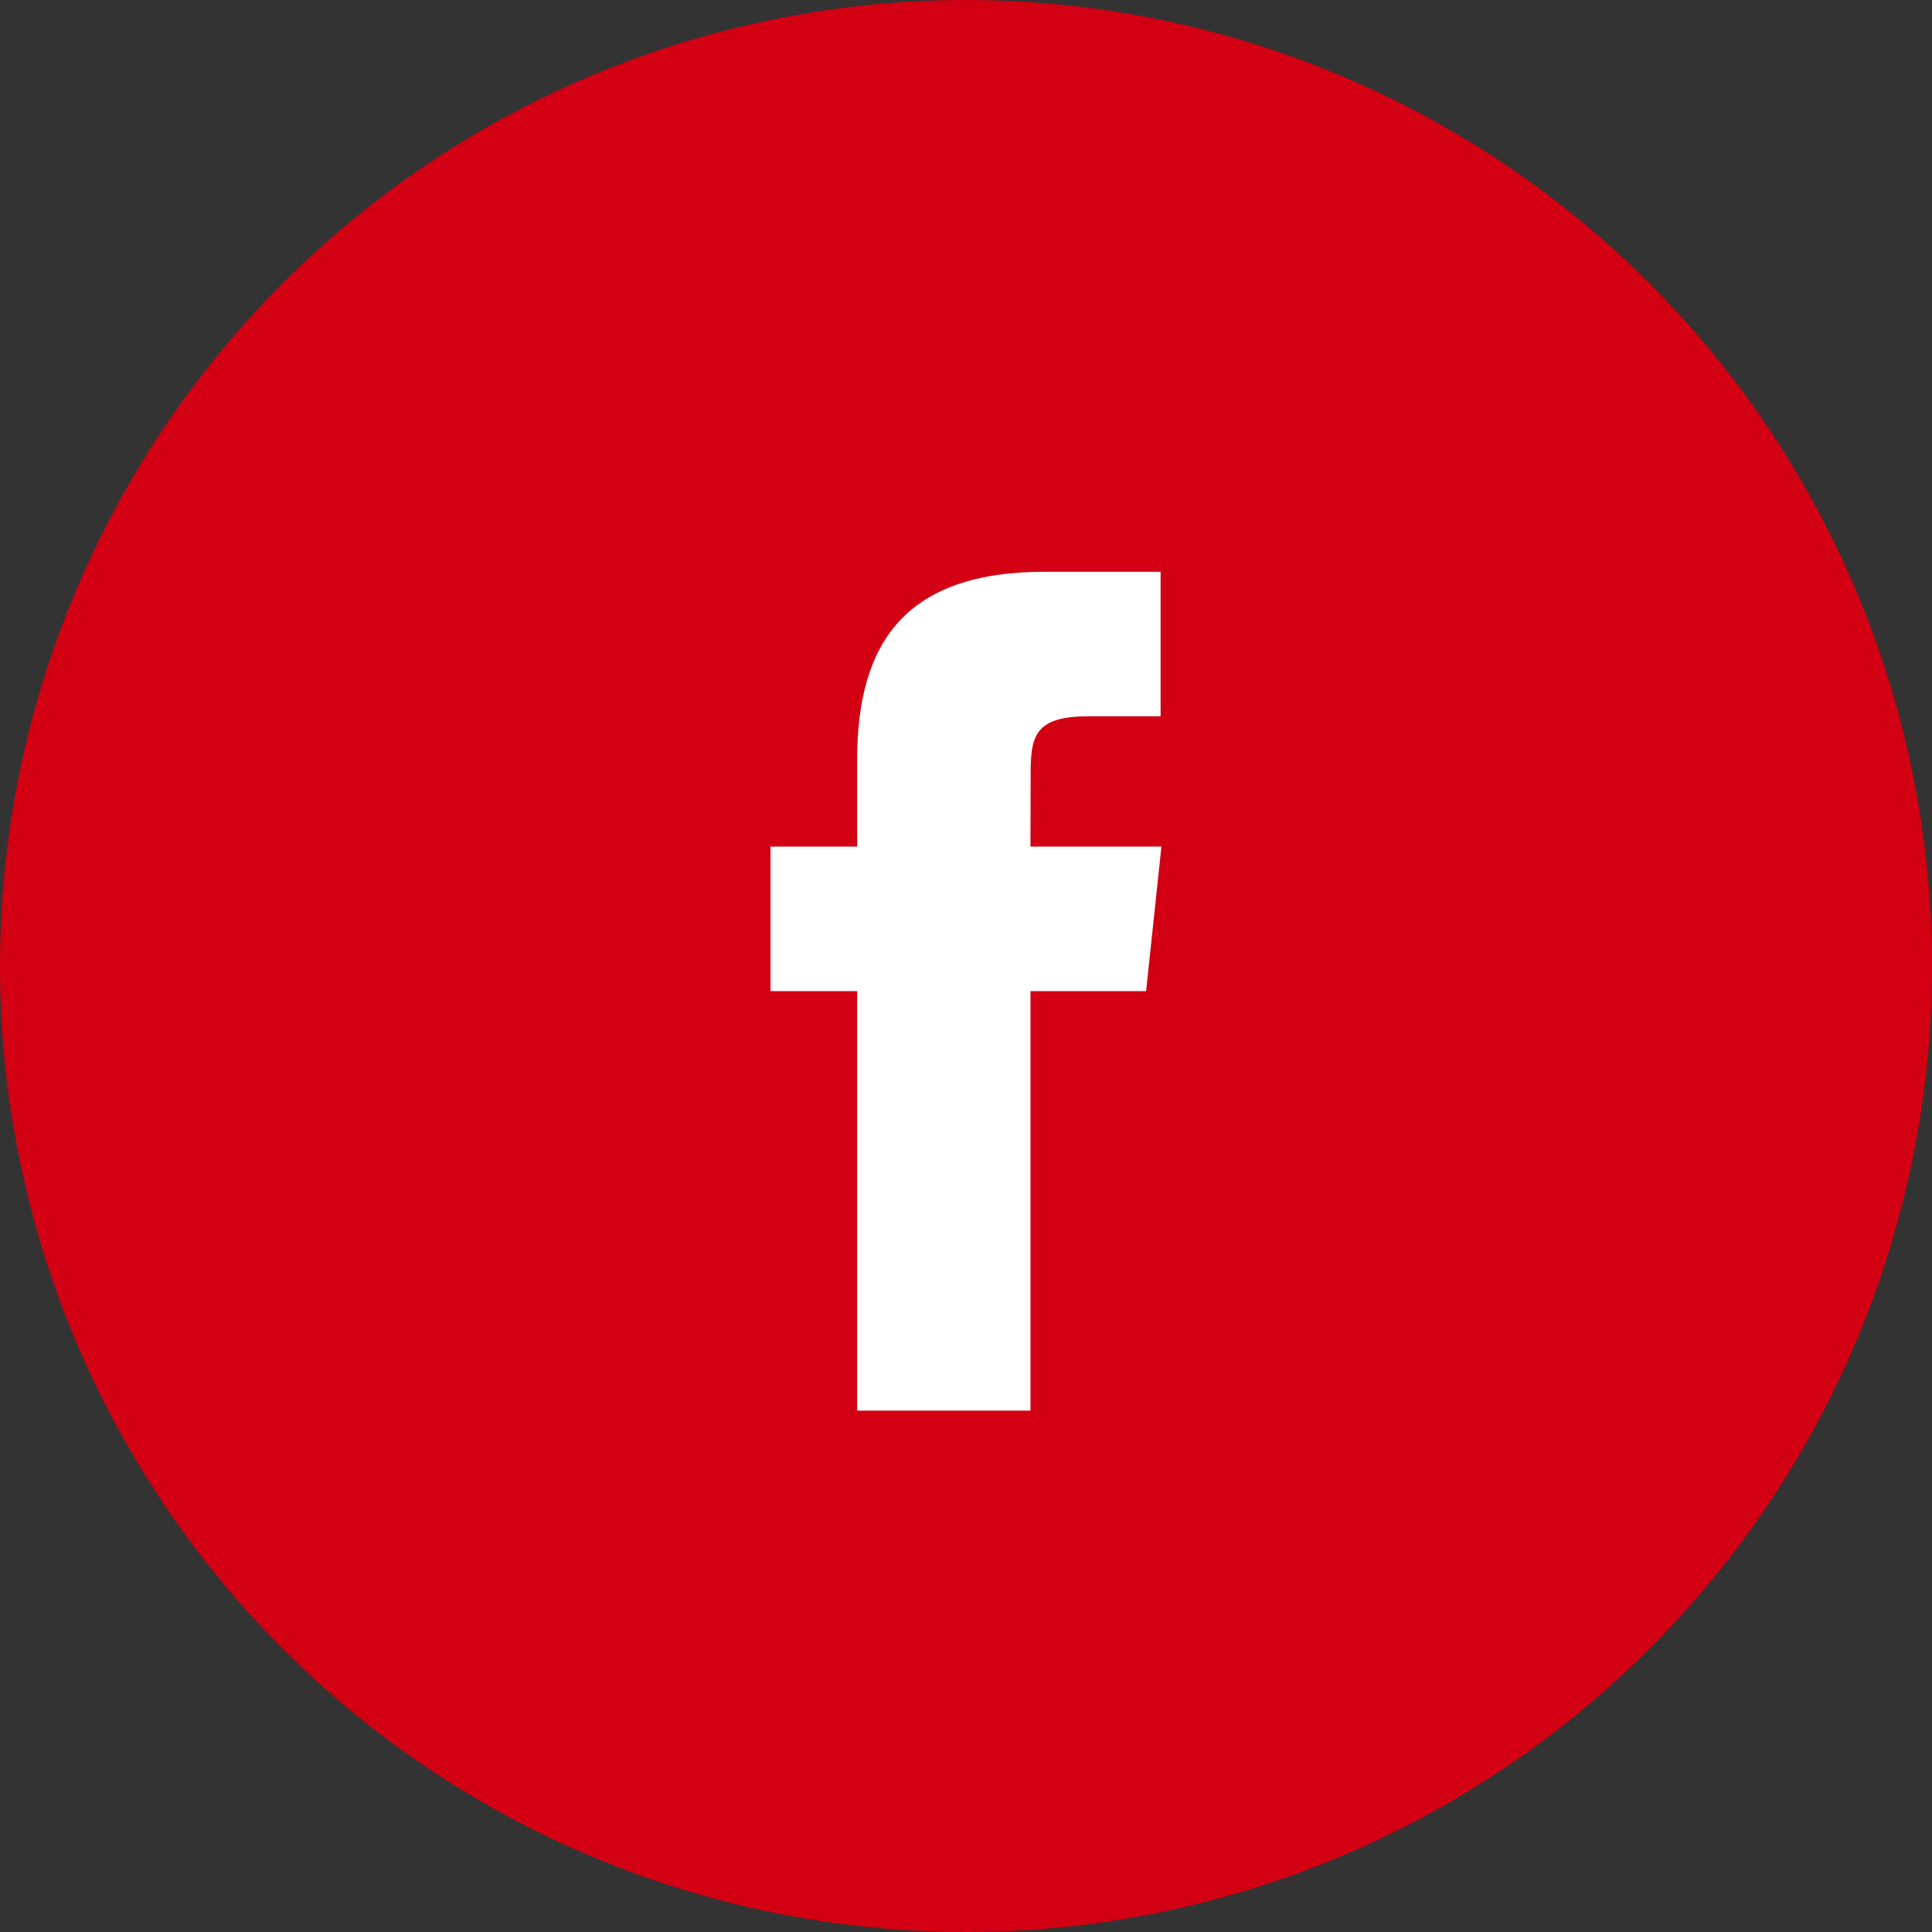
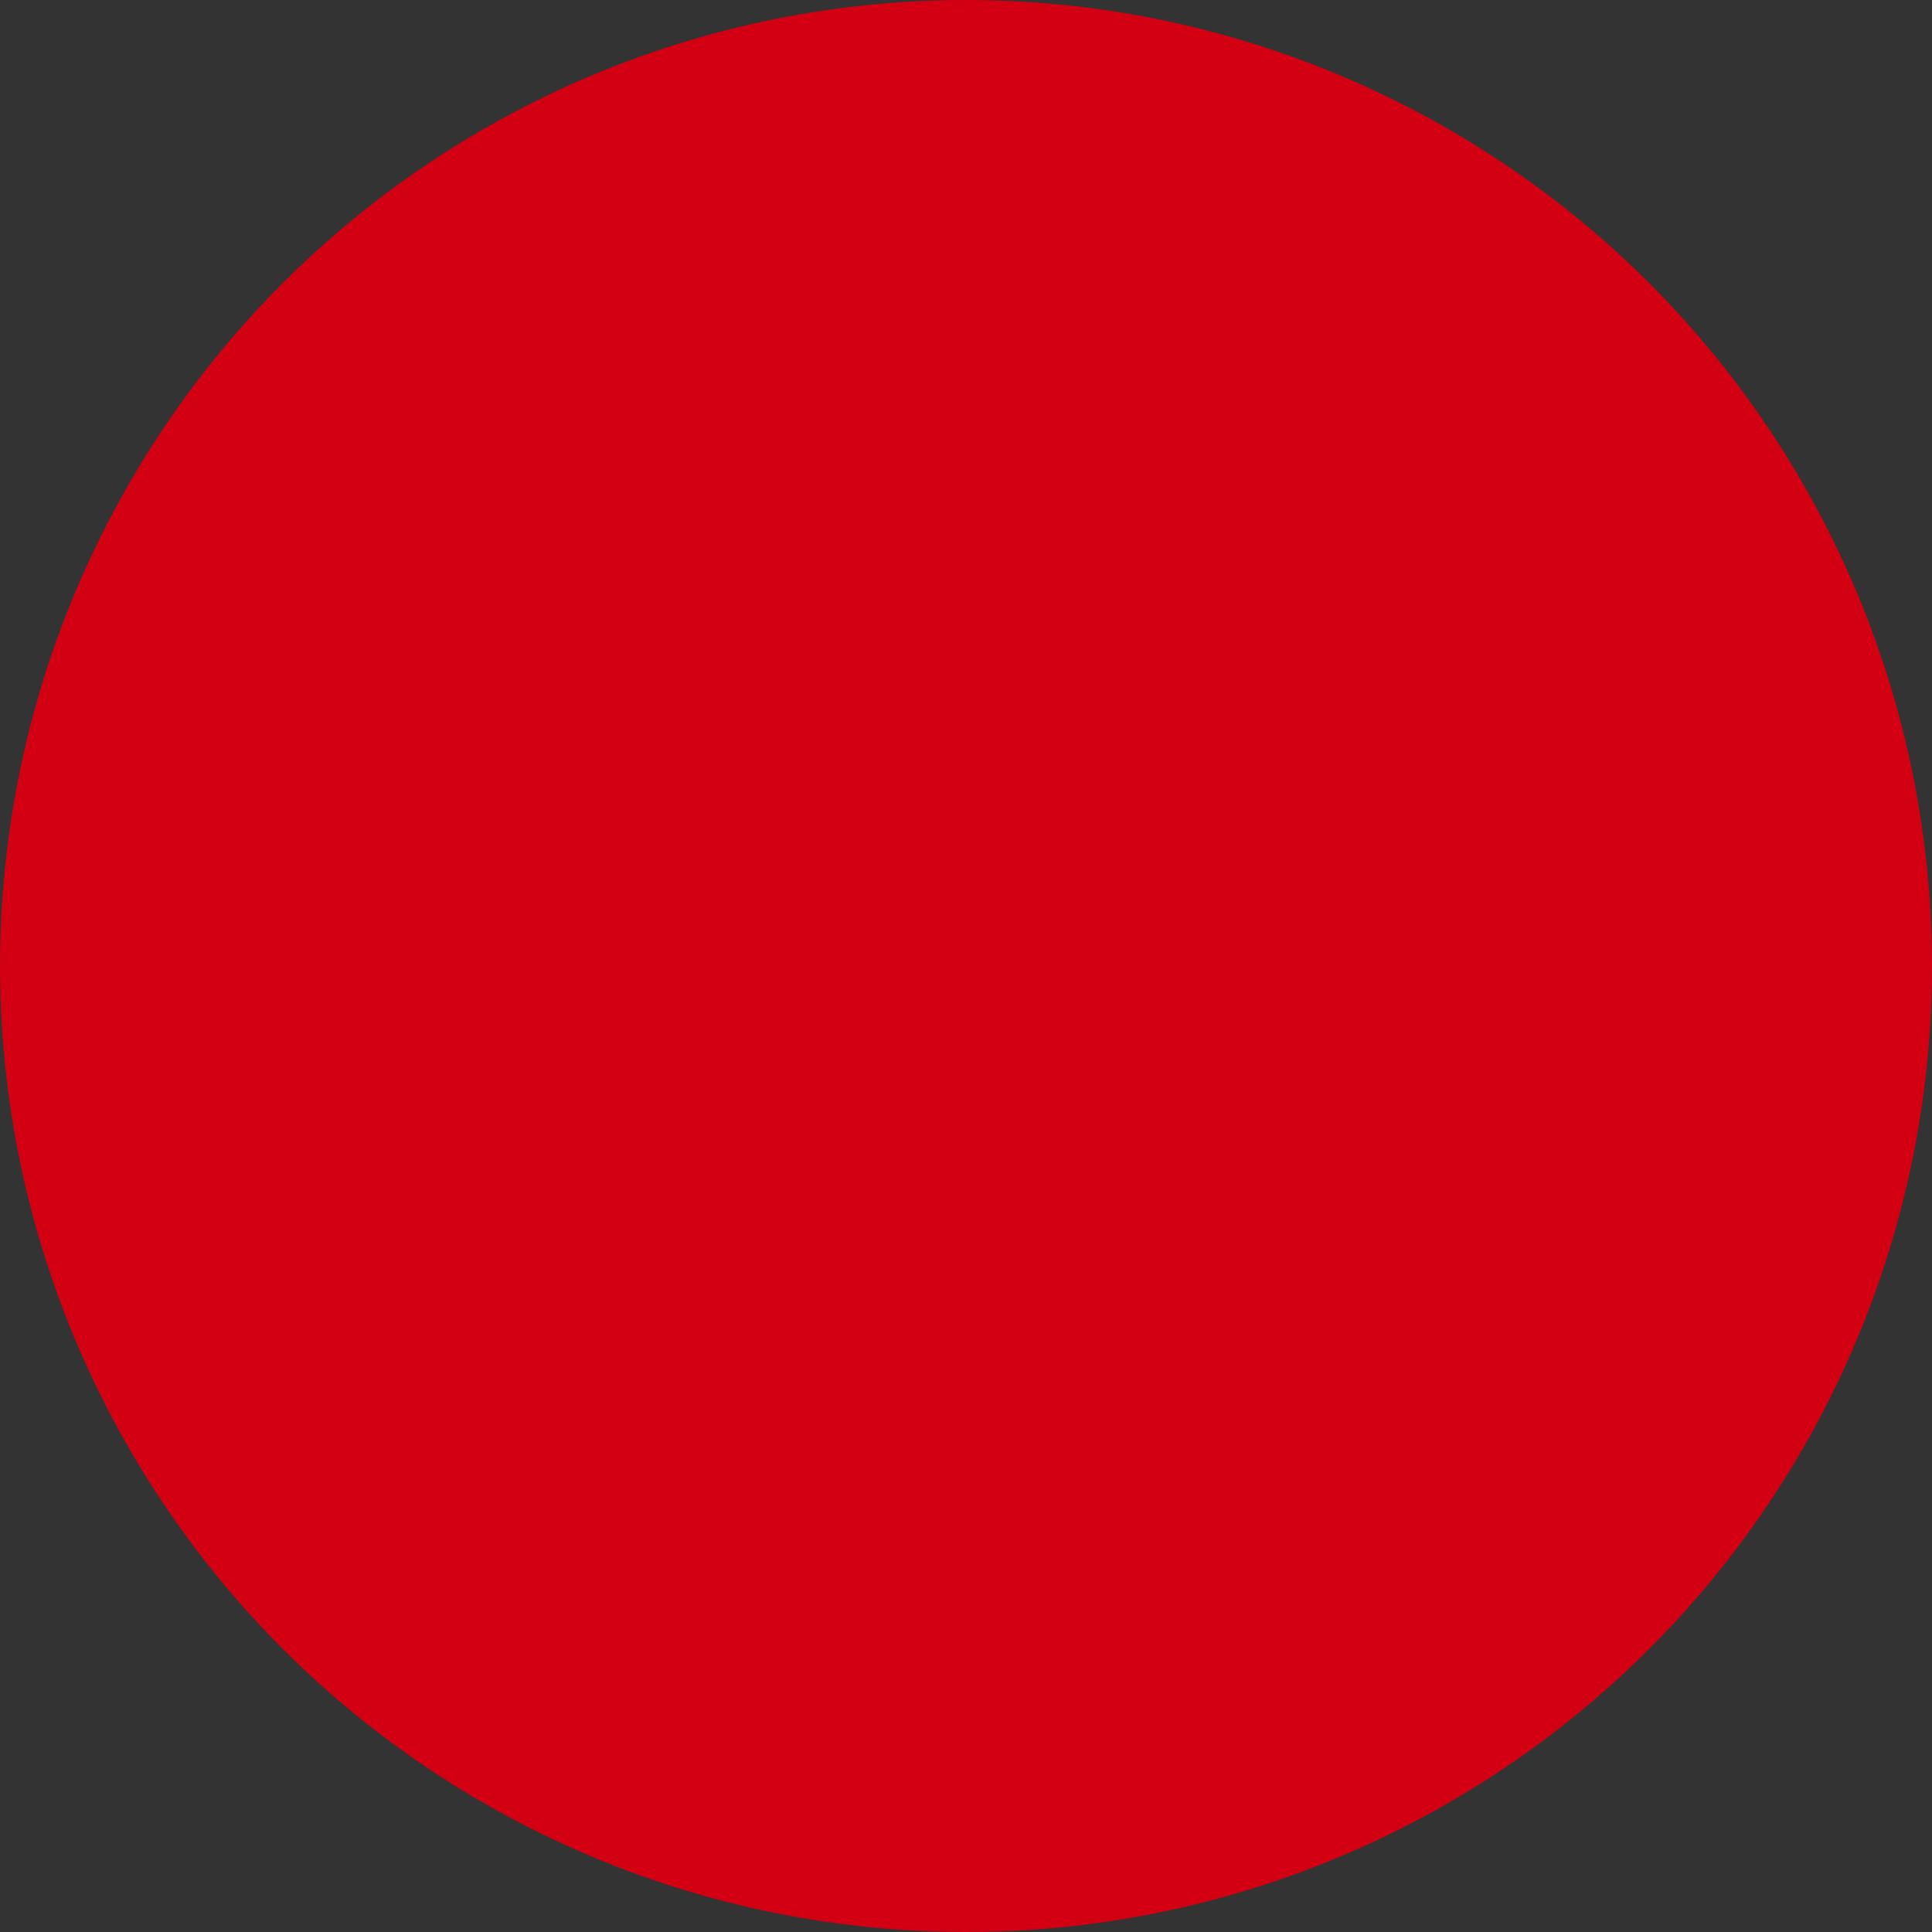
<svg xmlns="http://www.w3.org/2000/svg" viewBox="0 0 70.66 70.66">
  <rect x="0" y="0" width="70.66" height="70.66" fill="#333333" stroke="none" />
  <defs>
    <style>.d{fill:#fff;}.e{fill:#d20012;}</style>
  </defs>
  <g id="a" />
  <g id="b">
    <g id="c">
      <g>
        <circle class="e" cx="35.33" cy="35.33" r="35.33" />
-         <path class="d" d="M31.349,51.591h6.339v-15.342h4.229l.56-5.286h-4.789l.007-2.647c0-1.378,.132-2.118,2.109-2.118h2.643v-5.287h-4.23c-5.08,0-6.868,2.565-6.868,6.877v3.174h-3.167v5.287h3.167v15.341Z" />
      </g>
    </g>
  </g>
</svg>